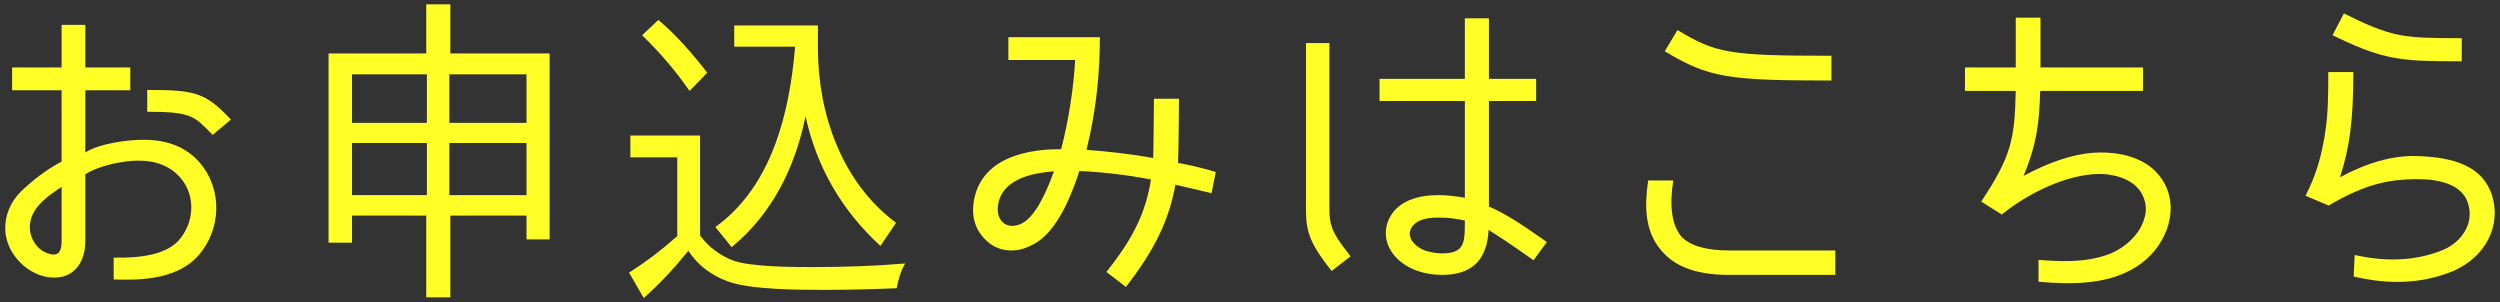
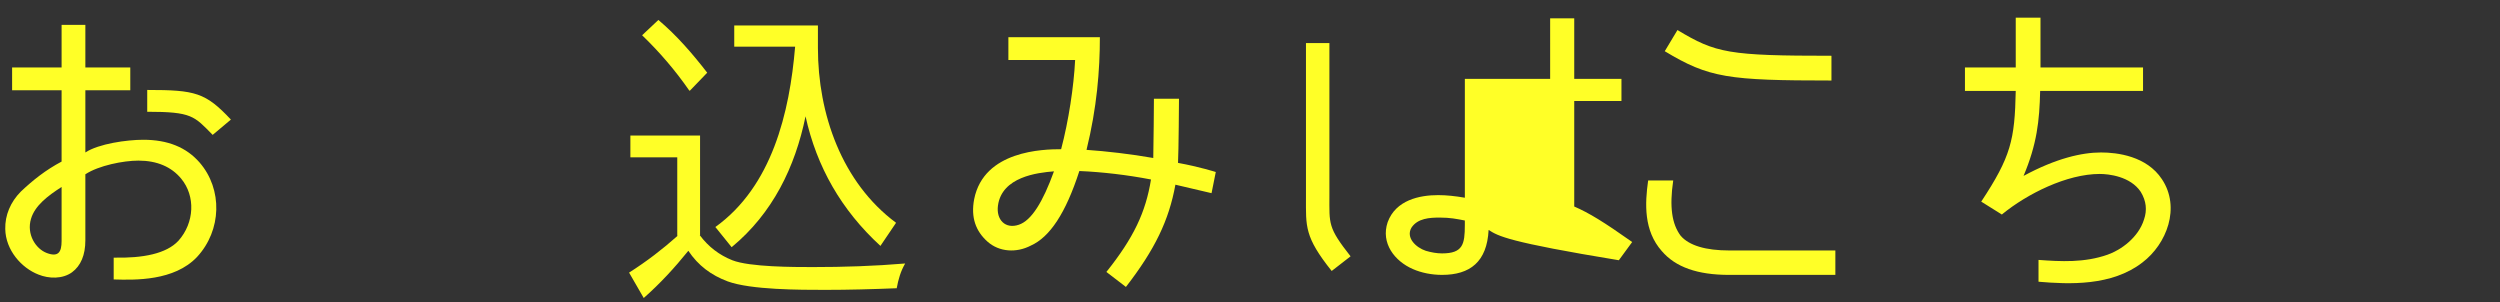
<svg xmlns="http://www.w3.org/2000/svg" version="1.1" x="0px" y="0px" viewBox="0 0 215 26" style="enable-background:new 0 0 215 26;" xml:space="preserve">
  <rect x="0" y="0" width="215" height="26" fill="#333333" stroke="none" />
  <style type="text/css">
	.st0{fill:#FFFF27;}
</style>
  <path class="st0" d="M12.325,12.02c2.1,0,3.696,0.644,4.844,1.96c1.988,2.296,1.904,5.824-0.224,8.12  c-1.96,2.072-5.32,1.988-7.168,1.933v-1.876c2.52,0.056,4.536-0.336,5.572-1.456c1.372-1.54,1.484-3.836,0.224-5.348  c-0.84-1.008-2.072-1.54-3.668-1.54c-1.288,0-3.416,0.42-4.564,1.176v5.684c0,1.26-0.392,2.185-1.148,2.744  c-0.812,0.588-1.988,0.561-2.884,0.196c-1.456-0.561-2.828-2.101-2.856-3.92c-0.028-1.177,0.448-2.324,1.344-3.221  c1.036-0.98,2.128-1.848,3.5-2.576V7.764H1.041v-1.96h4.256V2.136h2.044v3.668h3.864v1.96H7.341v5.348  C8.489,12.356,10.925,12.02,12.325,12.02z M2.665,18.824C2.273,20.14,3.057,21.4,4.037,21.764c0.98,0.364,1.26-0.084,1.26-1.035  V16.08C4.121,16.836,3.001,17.676,2.665,18.824z M12.661,9.612V7.736c4.144,0,5.012,0.224,7.196,2.548L18.289,11.6  C16.693,9.976,16.497,9.612,12.661,9.612z" />
-   <path class="st0" d="M47.269,4.6v15.988h-1.988v-2.044h-6.552v7.028h-2.072v-7.028h-6.384v2.324h-2.016V4.6h8.4V0.372h2.072V4.6  H47.269z M30.273,6.392v4.172h6.44V6.392H30.273z M30.273,12.3v4.48h6.44V12.3H30.273z M45.281,10.564V6.392h-6.636v4.172H45.281z   M45.281,16.78V12.3h-6.636v4.48H45.281z" />
  <path class="st0" d="M62.977,22.38c1.484,0.588,5.32,0.588,6.916,0.588c2.66,0,5.292-0.084,7.952-0.308  c-0.392,0.672-0.588,1.372-0.728,2.128c-2.044,0.084-4.144,0.141-6.16,0.141c-2.128,0-6.384,0-8.372-0.729  c-1.428-0.532-2.548-1.372-3.388-2.632c-1.176,1.456-2.408,2.8-3.836,4.06l-1.26-2.184c1.54-0.98,2.884-2.017,4.172-3.164h-0.028  v-6.749h-4.032v-1.876h5.992v8.568h-0.028C60.933,21.232,61.857,21.932,62.977,22.38z M55.221,3.032l1.4-1.316  c1.596,1.344,2.94,2.912,4.2,4.536l-1.484,1.54h-0.056C58.077,6.056,56.733,4.488,55.221,3.032z M77.061,19.16l-1.344,1.988  c-3.36-3.08-5.488-6.805-6.44-11.145c-0.896,4.368-2.828,8.344-6.356,11.256l-1.4-1.735c4.872-3.5,6.384-9.829,6.86-15.513h-5.236  v-1.82h7.196v1.932C70.341,9.78,72.385,15.688,77.061,19.16z" />
  <path class="st0" d="M93.441,12.888c1.652,0.112,3.864,0.364,5.74,0.7c0.028-0.812,0.056-5.096,0.056-5.096h2.156  c0,0-0.028,4.592-0.084,5.516c1.848,0.336,3.248,0.784,3.248,0.784l-0.364,1.82l-3.108-0.729c-0.56,3.08-1.764,5.572-4.256,8.793  l-1.68-1.289c2.352-2.939,3.388-5.151,3.836-7.952c-2.044-0.392-4.172-0.644-6.16-0.728c-1.176,3.64-2.548,5.684-4.172,6.412  c-1.232,0.644-2.716,0.56-3.724-0.336c-1.008-0.896-1.456-2.072-1.148-3.668c0.84-4.172,5.936-4.284,7.476-4.284  c0.644-2.436,1.092-5.404,1.204-7.672h-5.74V3.2h7.868C94.589,6.028,94.337,9.248,93.441,12.888z M90.641,14.736  c-1.428,0.112-4.48,0.476-4.816,2.94c-0.168,1.232,0.644,2.044,1.792,1.652C88.709,18.964,89.689,17.368,90.641,14.736z" />
-   <path class="st0" d="M116.149,22.044l-1.624,1.26c-2.353-2.939-2.212-3.836-2.212-6.327V3.704h2.016v13.132  C114.329,19.272,114.189,19.552,116.149,22.044z M128.021,19.776c-0.141,2.744-1.597,3.864-4.004,3.864  c-0.868,0-1.765-0.169-2.521-0.505c-1.54-0.672-2.771-2.212-2.156-4.031c0.7-1.904,2.744-2.324,4.341-2.324  c0.728,0,1.483,0.084,2.296,0.224V8.688h-7.336V6.784h7.336V1.576h2.071v5.208h4.061v1.904h-4.061v9.072  c1.288,0.561,2.521,1.316,4.984,3.053l-1.148,1.567C129.672,20.812,128.861,20.308,128.021,19.776z M123.821,18.712  c-0.868,0-1.904,0.057-2.436,0.868c-0.505,0.868,0.392,1.708,1.231,1.988c0.477,0.14,0.952,0.224,1.4,0.224  c1.792,0,1.96-0.784,1.96-2.436v-0.393C125.249,18.824,124.716,18.712,123.821,18.712z" />
+   <path class="st0" d="M116.149,22.044l-1.624,1.26c-2.353-2.939-2.212-3.836-2.212-6.327V3.704h2.016v13.132  C114.329,19.272,114.189,19.552,116.149,22.044z M128.021,19.776c-0.141,2.744-1.597,3.864-4.004,3.864  c-0.868,0-1.765-0.169-2.521-0.505c-1.54-0.672-2.771-2.212-2.156-4.031c0.7-1.904,2.744-2.324,4.341-2.324  c0.728,0,1.483,0.084,2.296,0.224V8.688V6.784h7.336V1.576h2.071v5.208h4.061v1.904h-4.061v9.072  c1.288,0.561,2.521,1.316,4.984,3.053l-1.148,1.567C129.672,20.812,128.861,20.308,128.021,19.776z M123.821,18.712  c-0.868,0-1.904,0.057-2.436,0.868c-0.505,0.868,0.392,1.708,1.231,1.988c0.477,0.14,0.952,0.224,1.4,0.224  c1.792,0,1.96-0.784,1.96-2.436v-0.393C125.249,18.824,124.716,18.712,123.821,18.712z" />
  <path class="st0" d="M142.917,21.596c-1.567-1.764-1.456-4.088-1.176-6.076h2.156c-0.336,2.296-0.112,3.752,0.644,4.76  c0.729,0.84,2.156,1.26,4.172,1.26h9.128v2.101h-9.128C145.969,23.641,144.093,22.968,142.917,21.596z M143.169,4.404l1.093-1.82  c3.304,1.988,4.396,2.212,13.243,2.212v2.128C148.628,6.924,146.977,6.7,143.169,4.404z" />
  <path class="st0" d="M174.025,15.128c2.8-1.512,5.012-2.016,6.664-2.016c1.399,0,3.92,0.308,5.235,2.296  c1.624,2.436,0.421,5.573-1.68,7.168c-2.632,2.044-6.328,1.876-8.932,1.652v-1.876c1.903,0.14,3.948,0.252,5.936-0.448  c1.148-0.393,2.66-1.484,3.136-3.024c0.28-0.812,0.196-1.596-0.279-2.38c-0.896-1.344-2.772-1.54-3.528-1.54  c-2.828,0-6.244,1.708-8.399,3.472v0.028l-1.792-1.12c2.548-3.864,2.884-5.292,2.968-9.52h-4.368V5.804h4.368V1.52h2.128v4.284  h8.819V7.82h-8.848C175.397,10.396,175.172,12.412,174.025,15.128z" />
-   <path class="st0" d="M201.241,15.24c2.296-1.232,4.508-1.876,6.552-1.82c3.192,0.084,5.712,0.84,6.524,3.388  c0.812,2.604-0.561,5.292-3.332,6.496c-2.912,1.205-5.824,1.12-8.568,0.477l0.084-1.849c2.408,0.532,5.04,0.616,7.616-0.447  c1.484-0.616,2.716-2.212,2.128-4.004c-0.588-1.933-3.22-2.101-4.647-2.073c-2.044,0.056-4.004,0.308-7.336,2.268l-1.988-0.84  l0.028-0.056c0.951-1.849,1.371-3.528,1.651-5.292c0.28-1.736,0.28-3.528,0.28-5.292h2.156  C202.389,10.424,202.053,12.72,201.241,15.24z M206.197,5.02c-2.072-0.308-3.892-1.176-5.6-1.988l0.979-1.876  c1.708,0.84,3.22,1.568,4.9,1.876c1.344,0.224,2.576,0.252,5.235,0.252v1.988C209.025,5.272,207.597,5.244,206.197,5.02z" />
</svg>